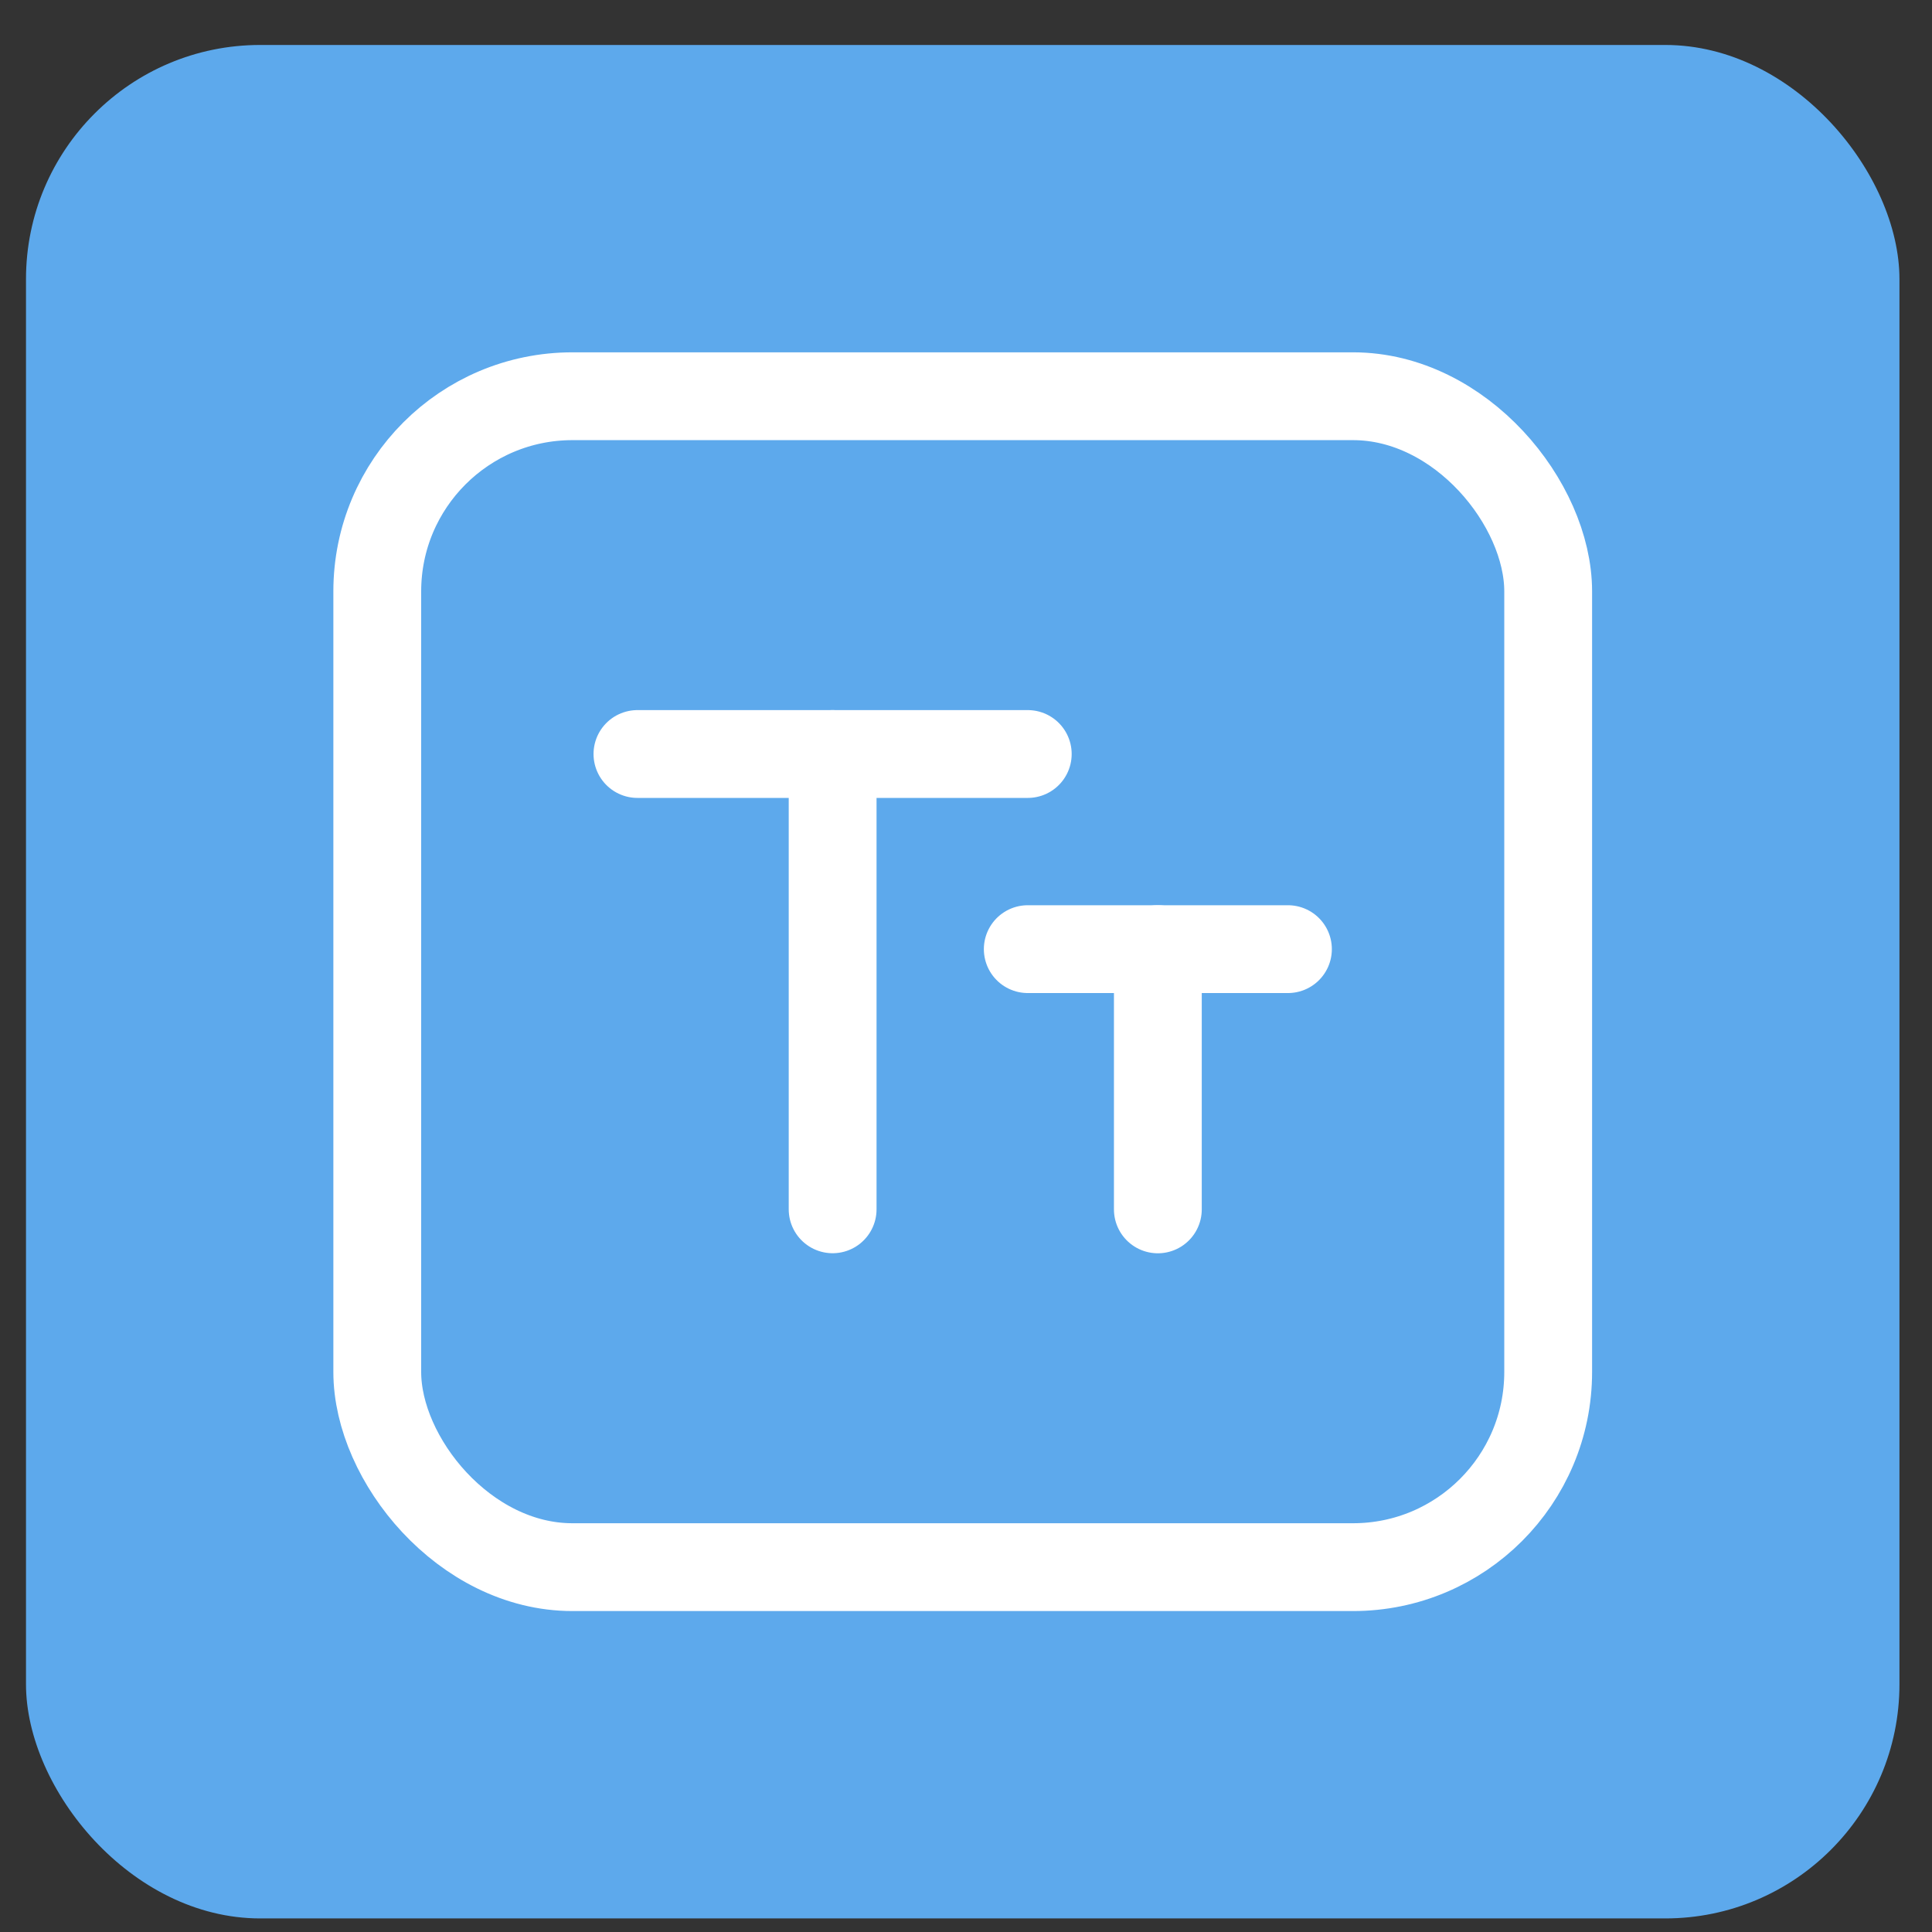
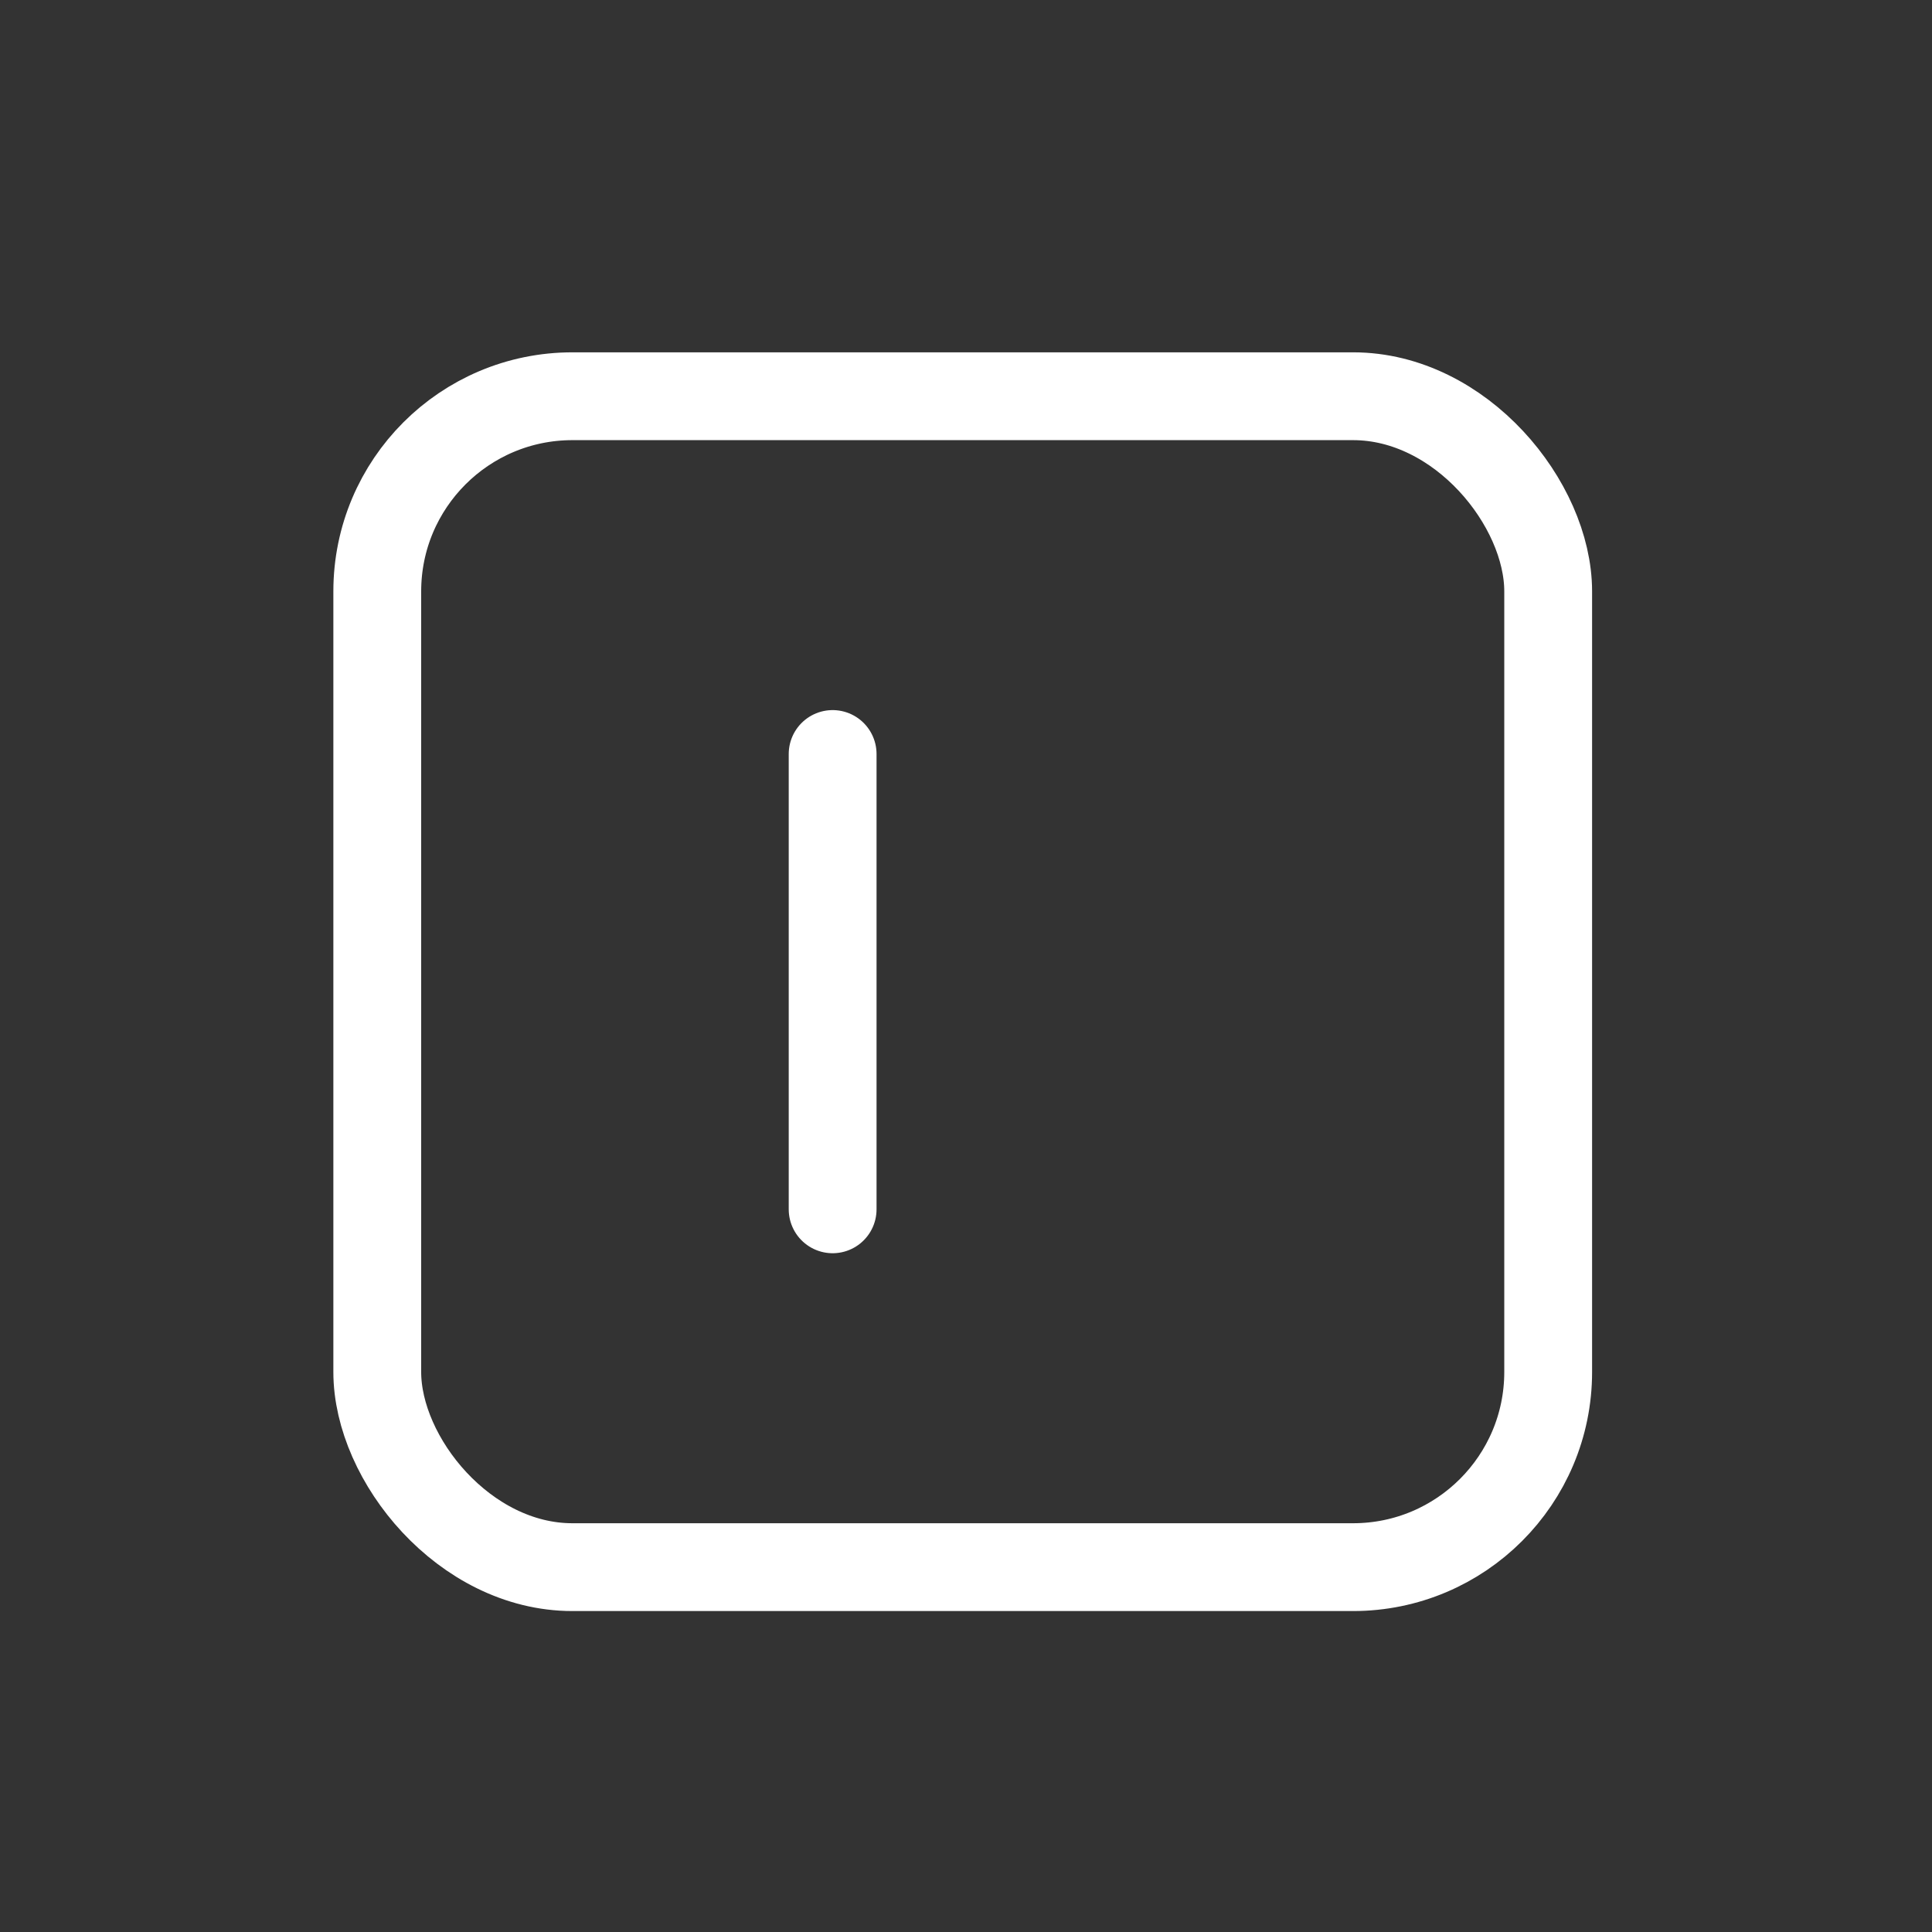
<svg xmlns="http://www.w3.org/2000/svg" width="33" height="33" viewBox="0 0 33 33" fill="none">
  <rect x="0" y="0" width="33" height="33" fill="#333333" stroke="none" />
-   <rect x="0.444" y="0.768" width="32" height="32" rx="4" fill="#5DA9EC" />
-   <path d="M17.555 16.212H21.999" stroke="white" stroke-width="1.5" stroke-linecap="round" stroke-linejoin="round" />
-   <path d="M19.777 16.212V20.657" stroke="white" stroke-width="1.5" stroke-linecap="round" stroke-linejoin="round" />
-   <path d="M10.888 12.879H17.555" stroke="white" stroke-width="1.5" stroke-linecap="round" stroke-linejoin="round" />
  <path d="M14.222 12.879V20.656" stroke="white" stroke-width="1.5" stroke-linecap="round" stroke-linejoin="round" />
  <rect x="6.444" y="6.768" width="20" height="20" rx="3.333" stroke="white" stroke-width="1.5" stroke-linecap="round" stroke-linejoin="round" />
</svg>